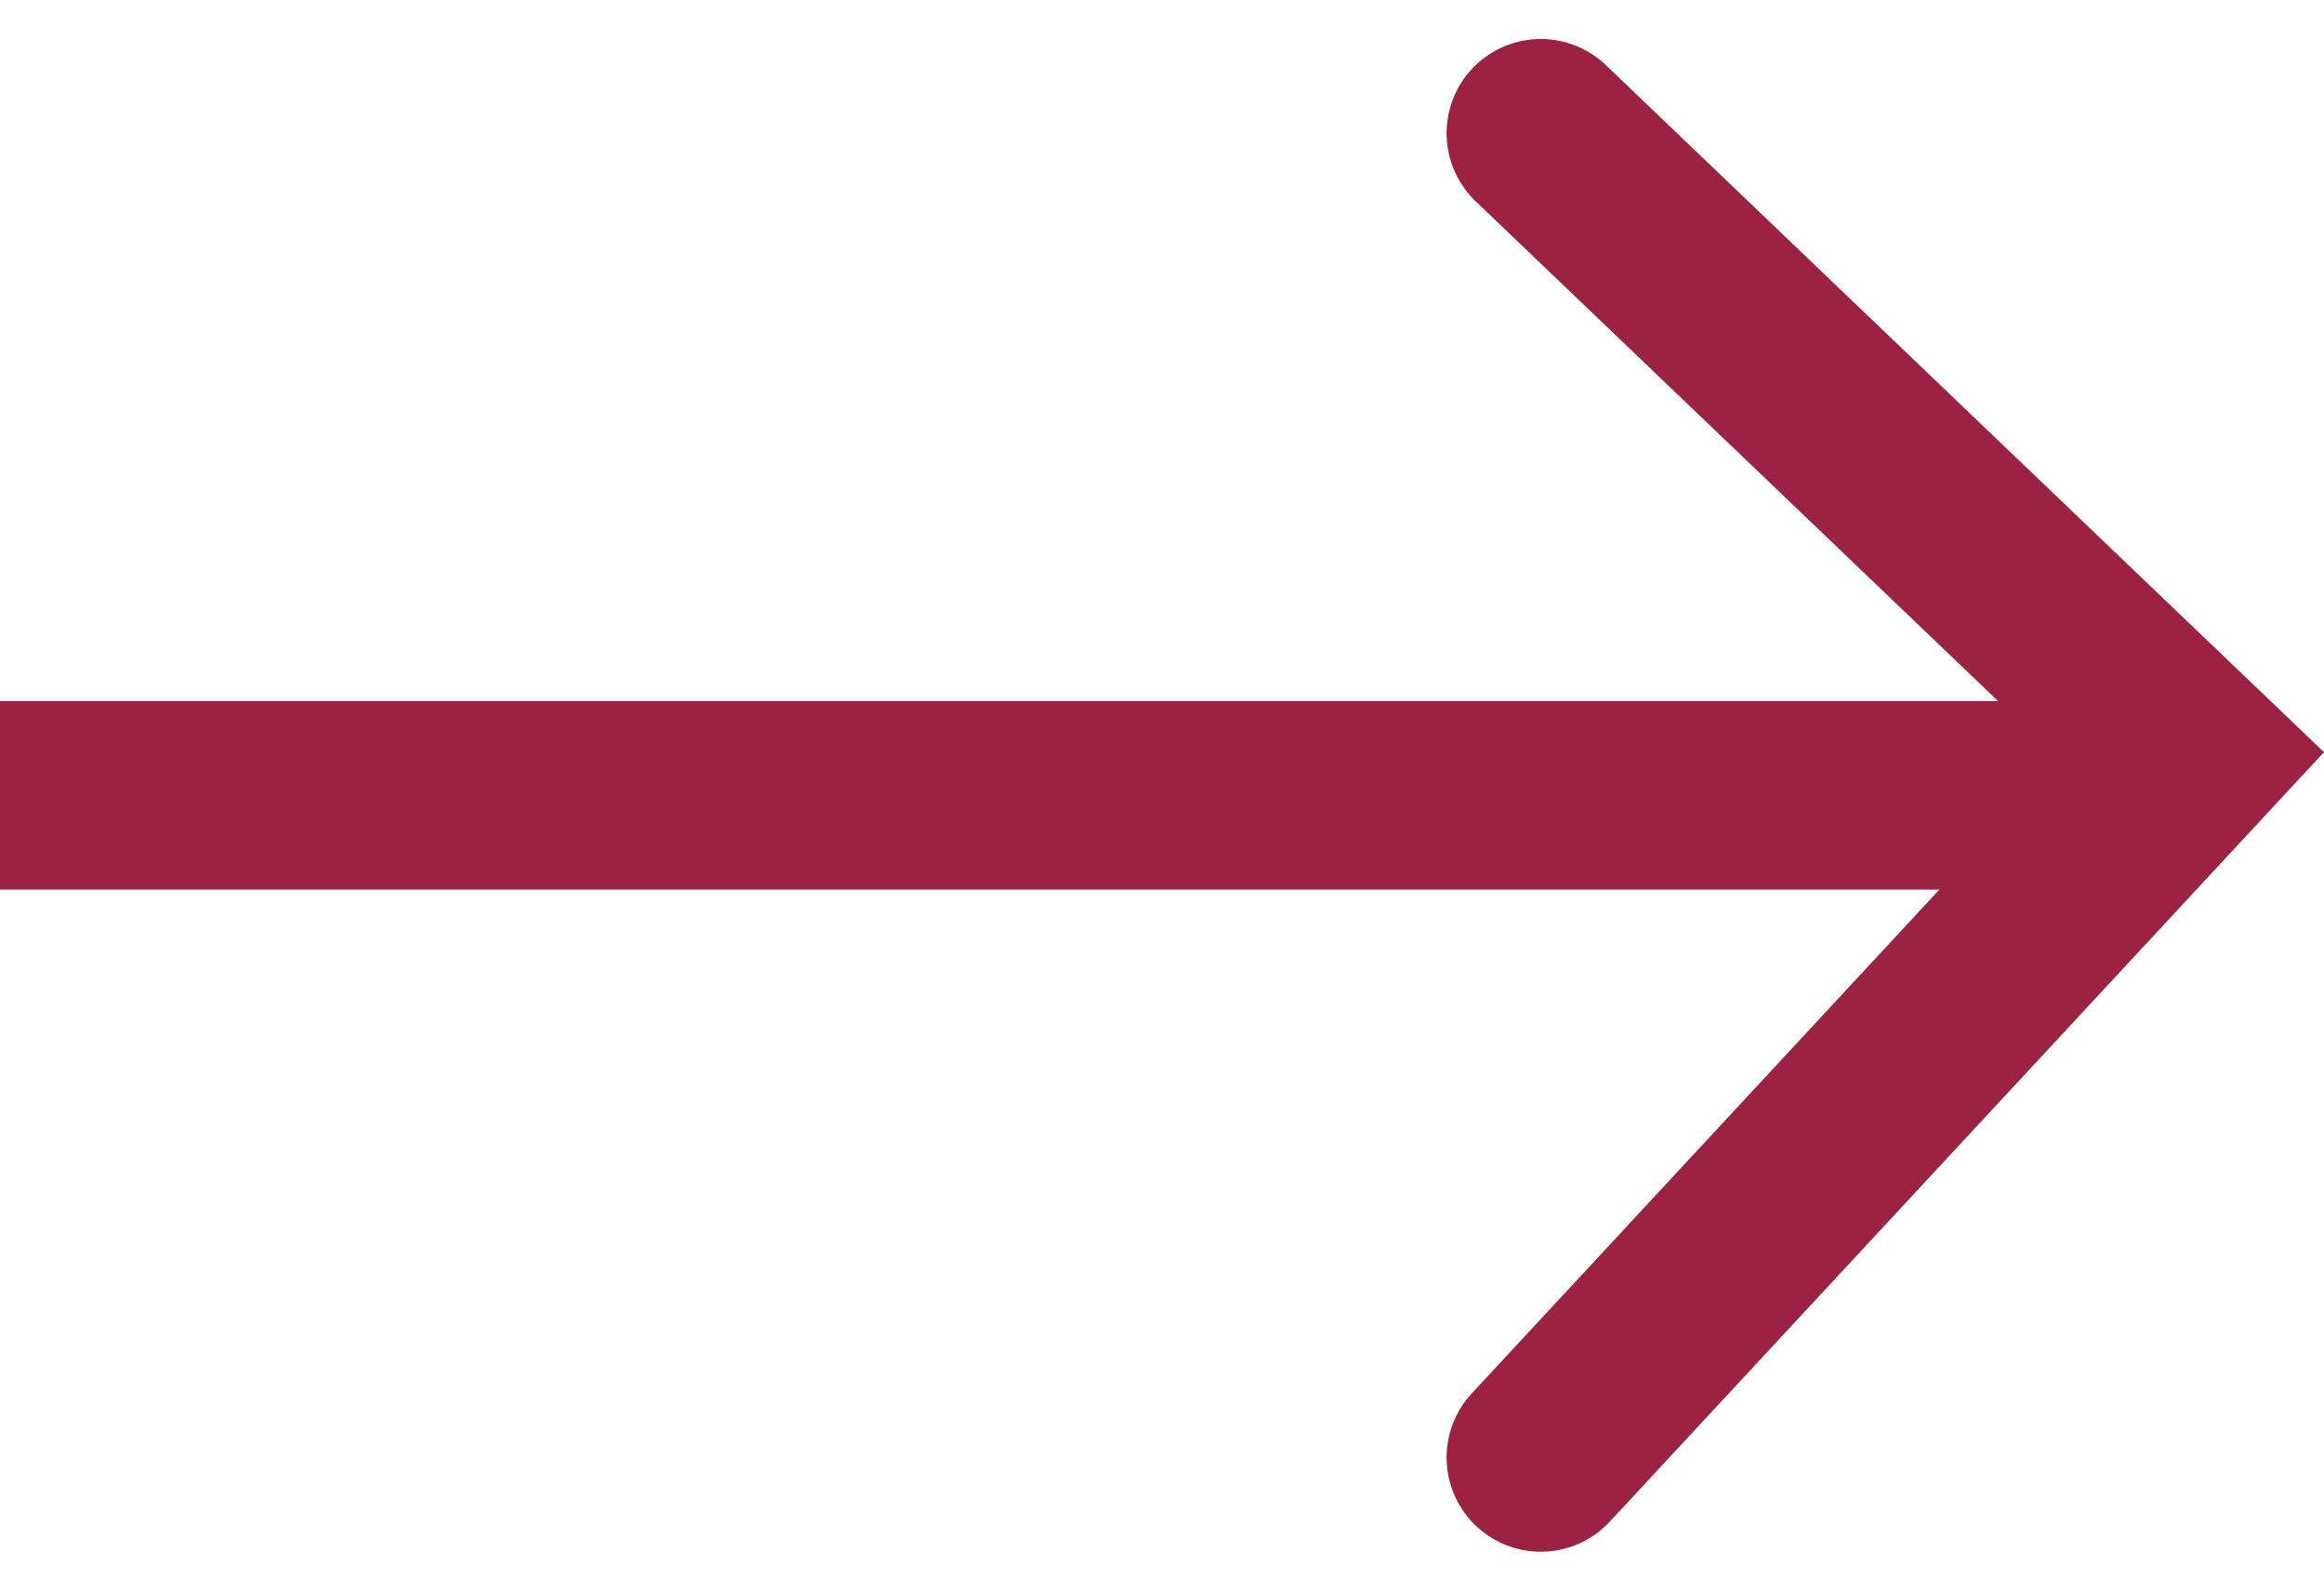
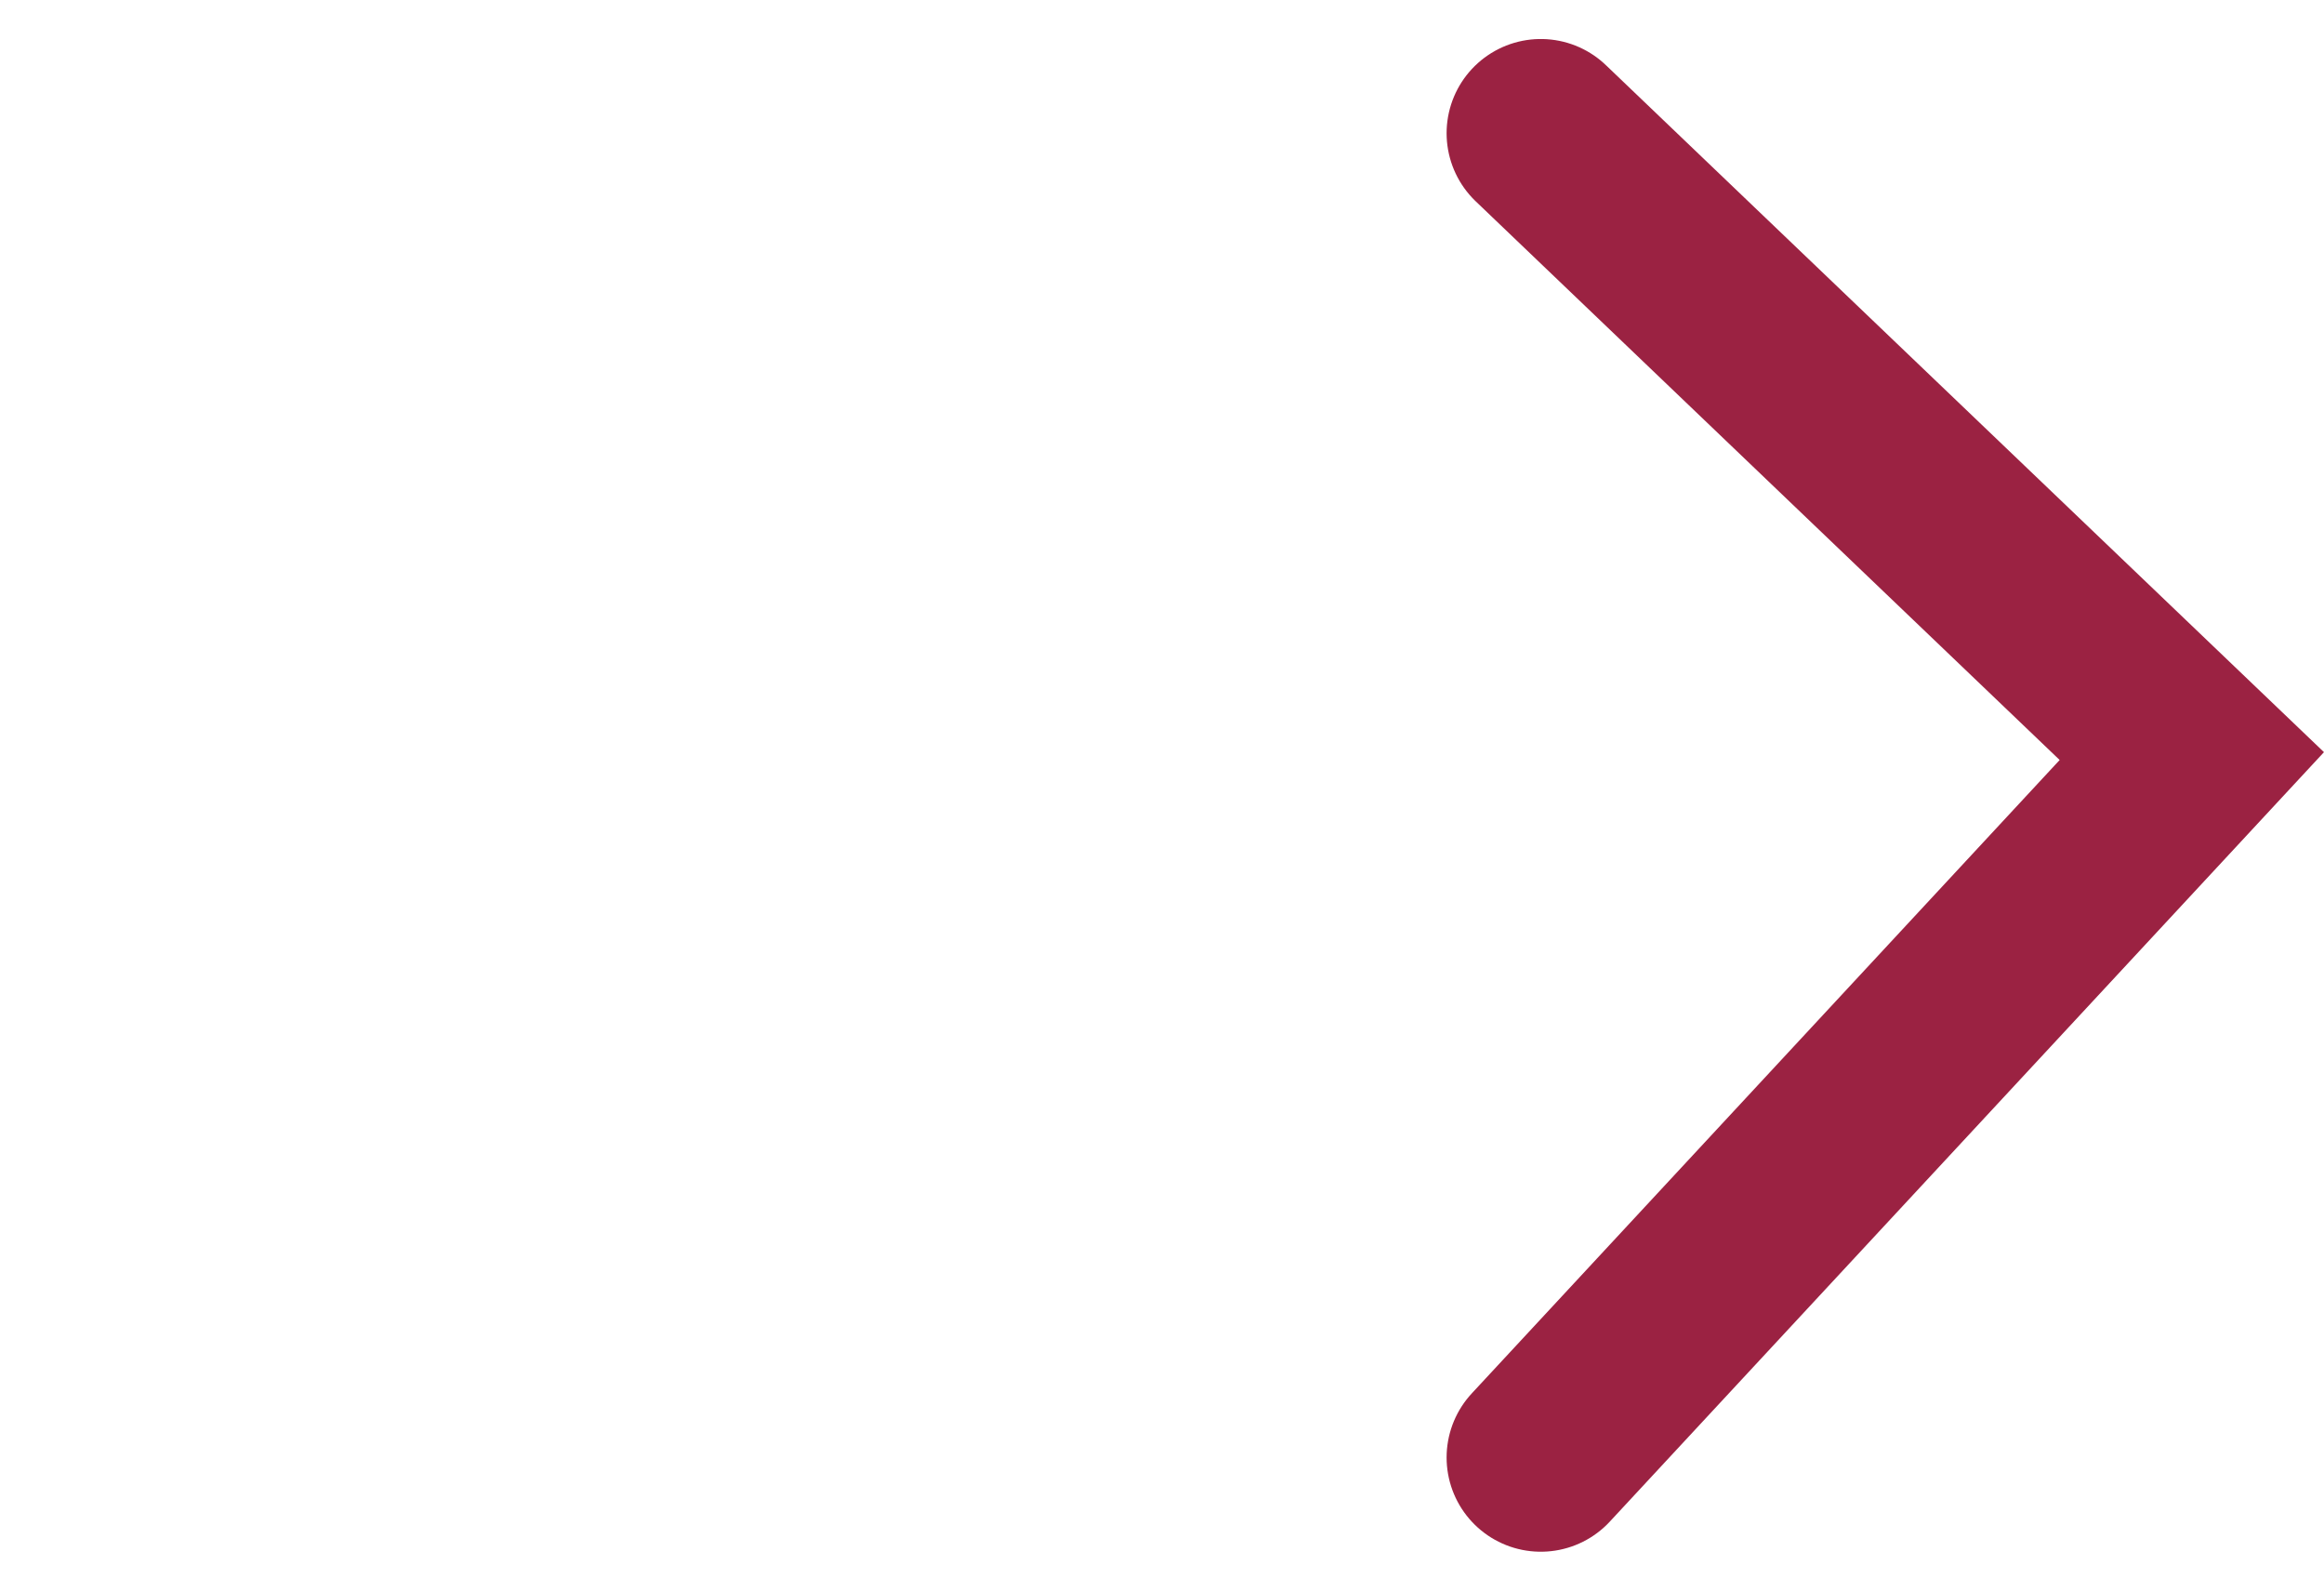
<svg xmlns="http://www.w3.org/2000/svg" width="49.351" height="33.768" viewBox="0 0 49.351 33.768">
  <g id="Grupo_7582" data-name="Grupo 7582" transform="translate(0 2.828)">
    <g id="Grupo_7372" data-name="Grupo 7372" transform="translate(32.719 0)">
-       <path id="Caminho_2889" data-name="Caminho 2889" d="M0,0,13.825,13.223h0L0,28.114" fill="none" stroke="#9b2242" stroke-linecap="round" stroke-width="4" />
+       <path id="Caminho_2889" data-name="Caminho 2889" d="M0,0,13.825,13.223L0,28.114" fill="none" stroke="#9b2242" stroke-linecap="round" stroke-width="4" />
    </g>
-     <path id="Caminho_2892" data-name="Caminho 2892" d="M-2466.615,1026.5h-46.545" transform="translate(2513.16 -1012.443)" fill="none" stroke="#9b2242" stroke-width="4" />
  </g>
</svg>